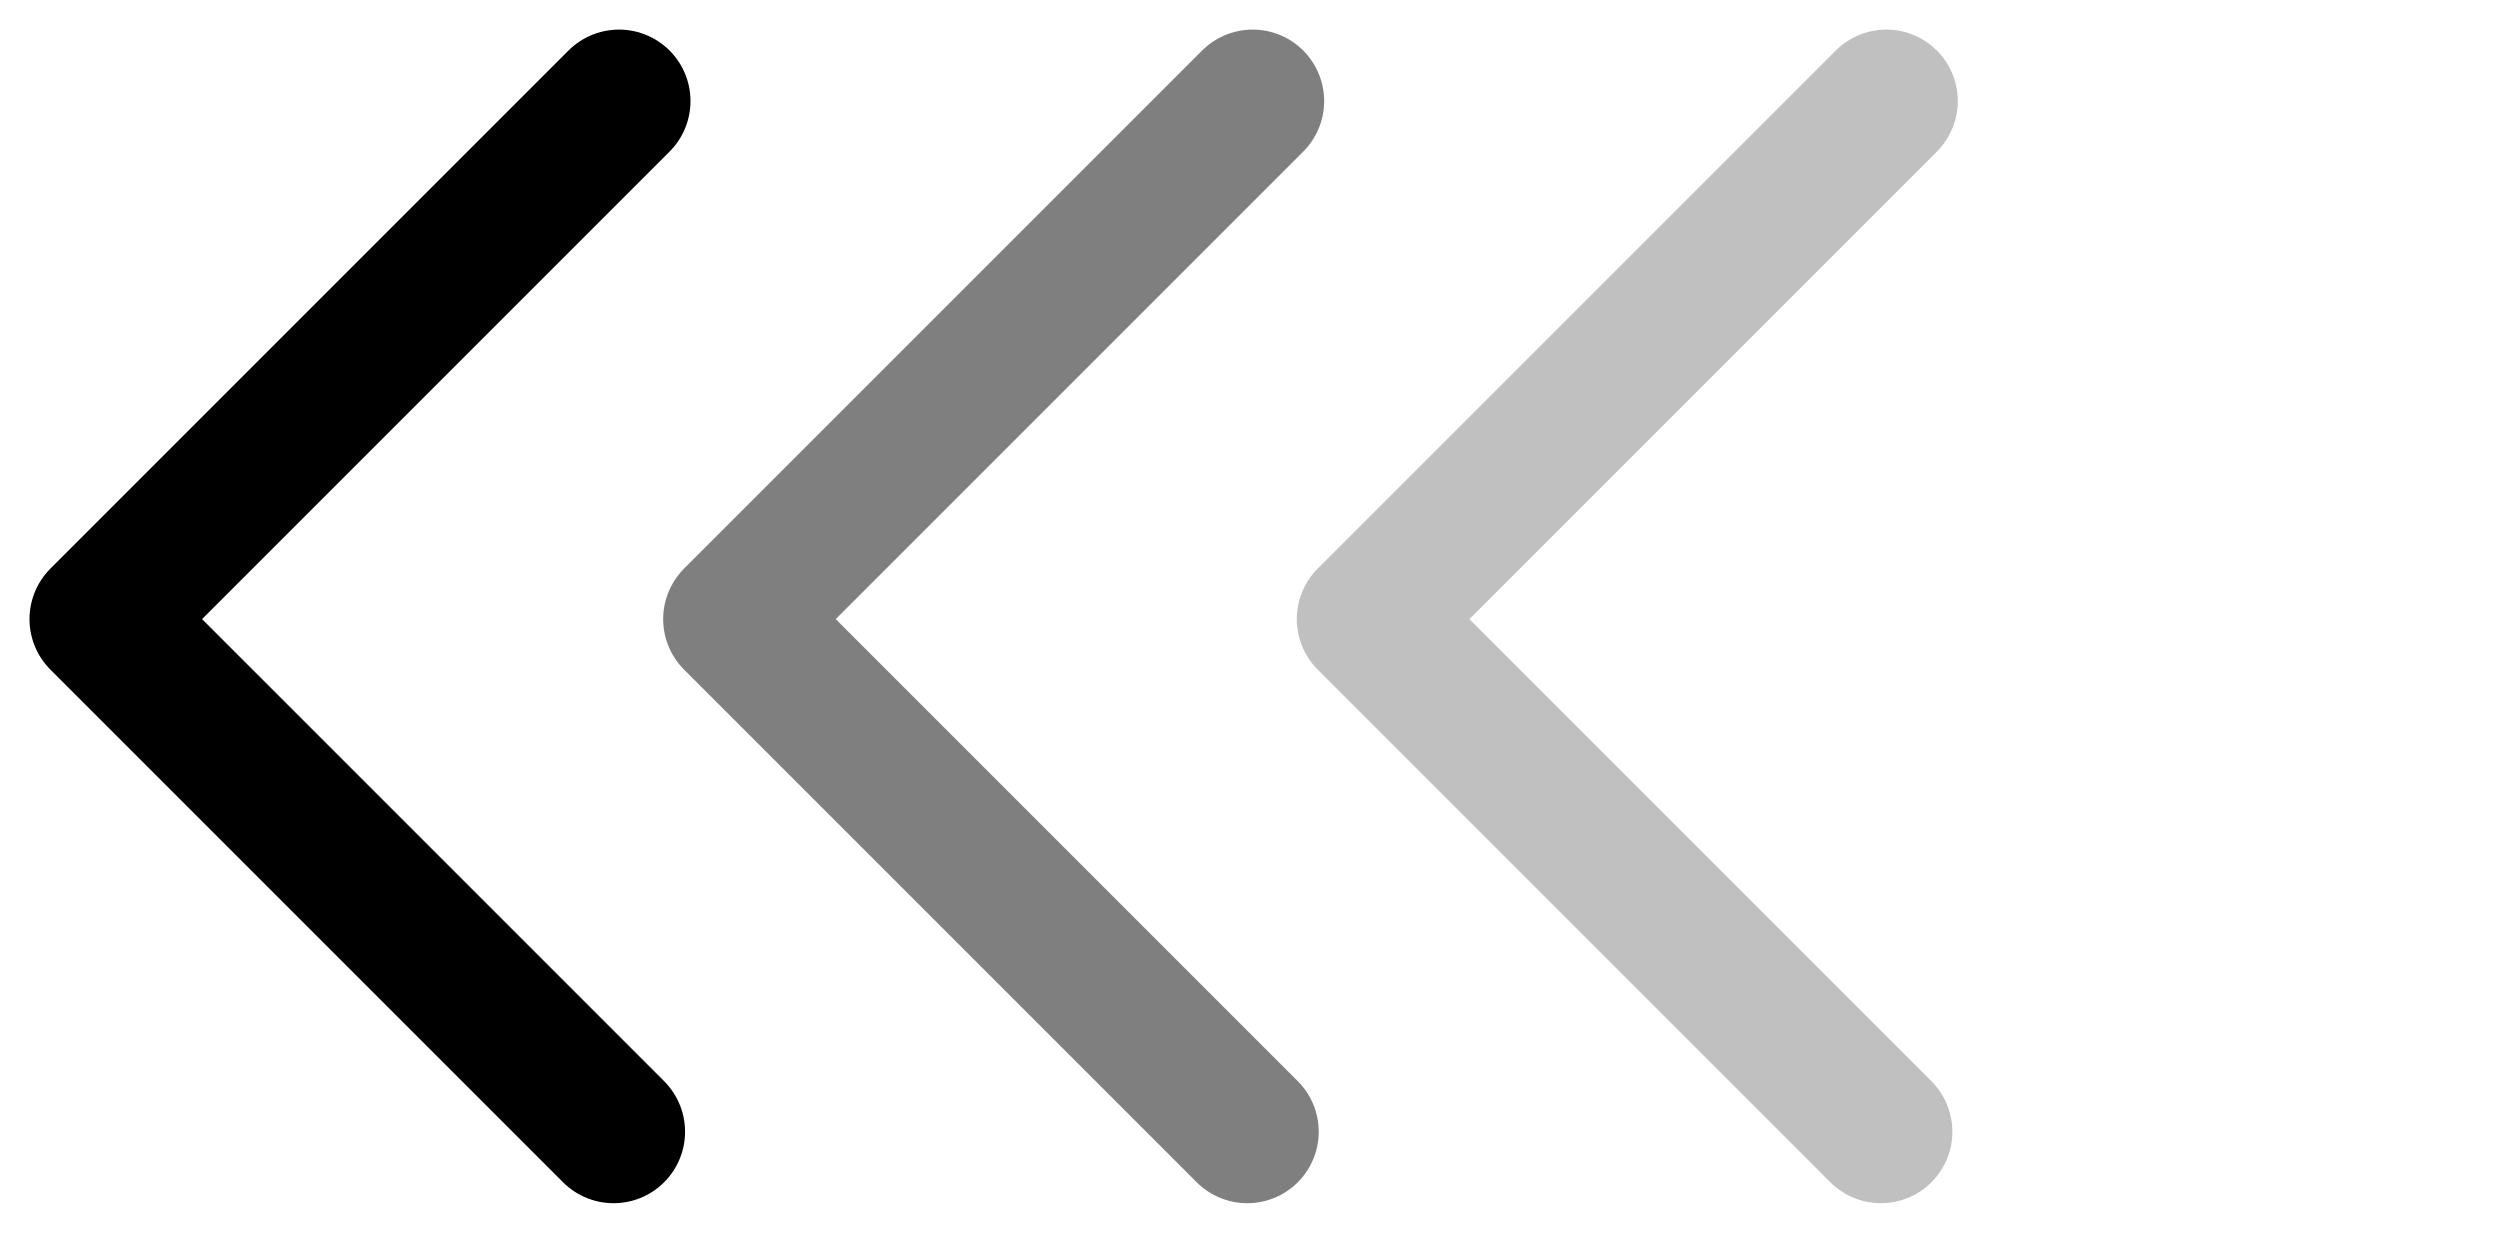
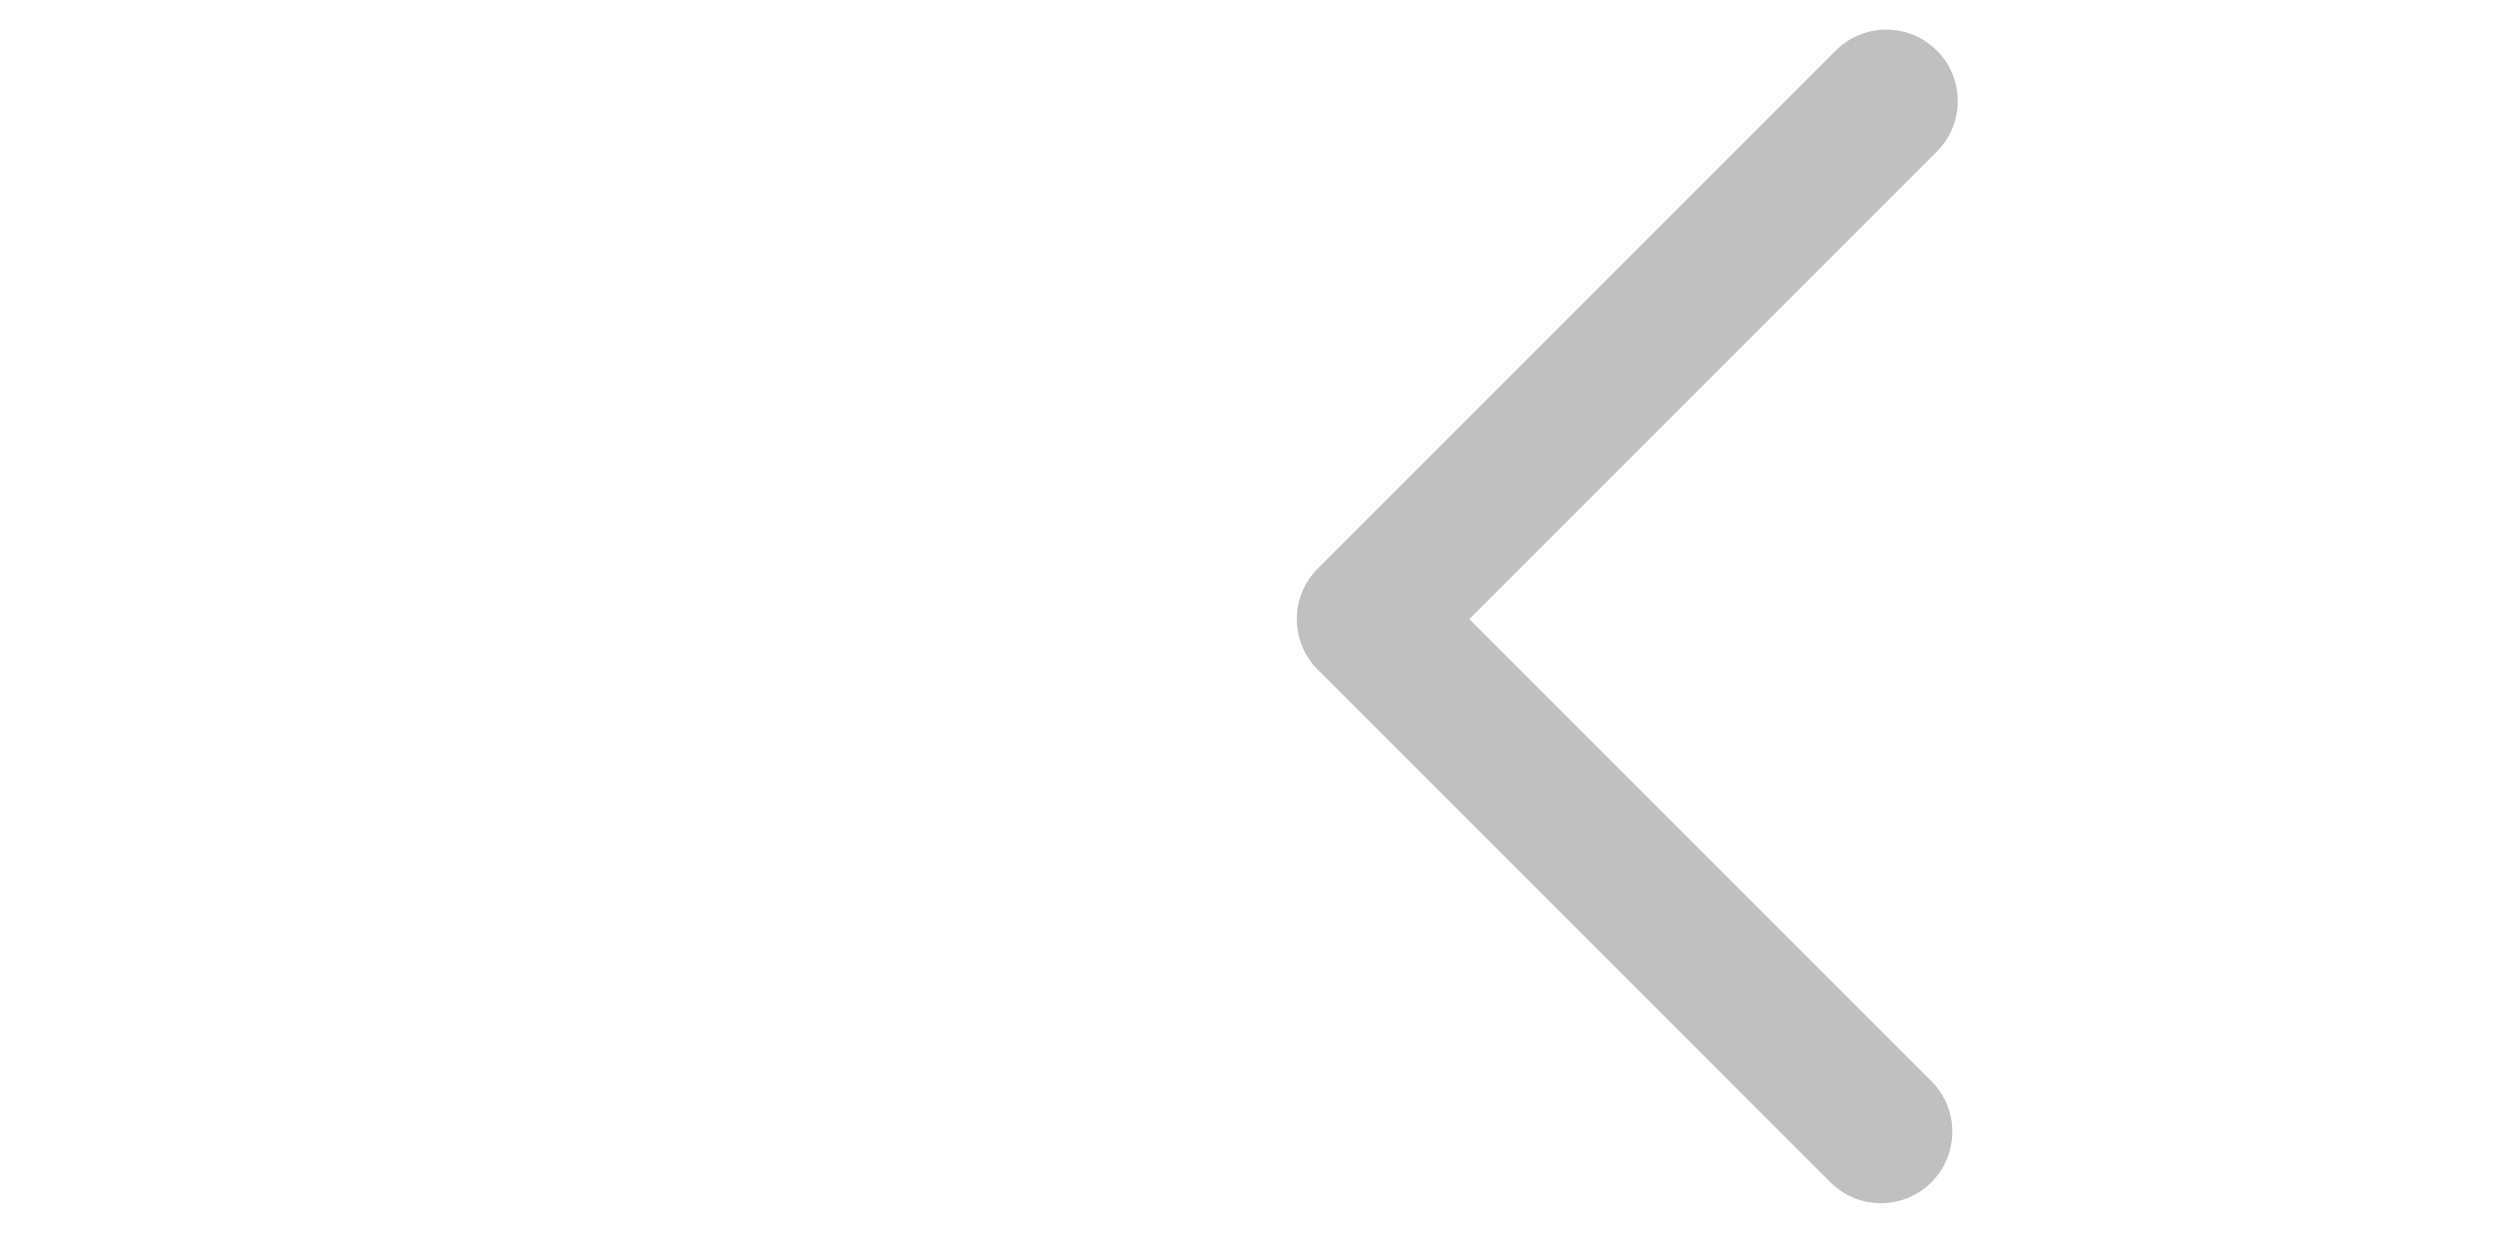
<svg xmlns="http://www.w3.org/2000/svg" width="69.954" height="34.494" viewBox="0 0 69.954 34.494">
  <g id="组_55235" data-name="组 55235" transform="translate(62.829 -29796.227)">
-     <path id="路径_13967" data-name="路径 13967" d="M0,0V20.5H20.285" transform="translate(-45.508 29799.055) rotate(45)" fill="none" stroke="#000" stroke-linecap="round" stroke-linejoin="round" stroke-width="4" />
-     <path id="路径_13968" data-name="路径 13968" d="M0,0V20.5H20.285" transform="translate(-27.777 29799.055) rotate(45)" fill="none" stroke="#000" stroke-linecap="round" stroke-linejoin="round" stroke-width="4" opacity="0.501" />
    <path id="路径_13969" data-name="路径 13969" d="M0,0V20.5H20.285" transform="translate(-10.047 29799.055) rotate(45)" fill="none" stroke="#000" stroke-linecap="round" stroke-linejoin="round" stroke-width="4" opacity="0.247" />
  </g>
</svg>